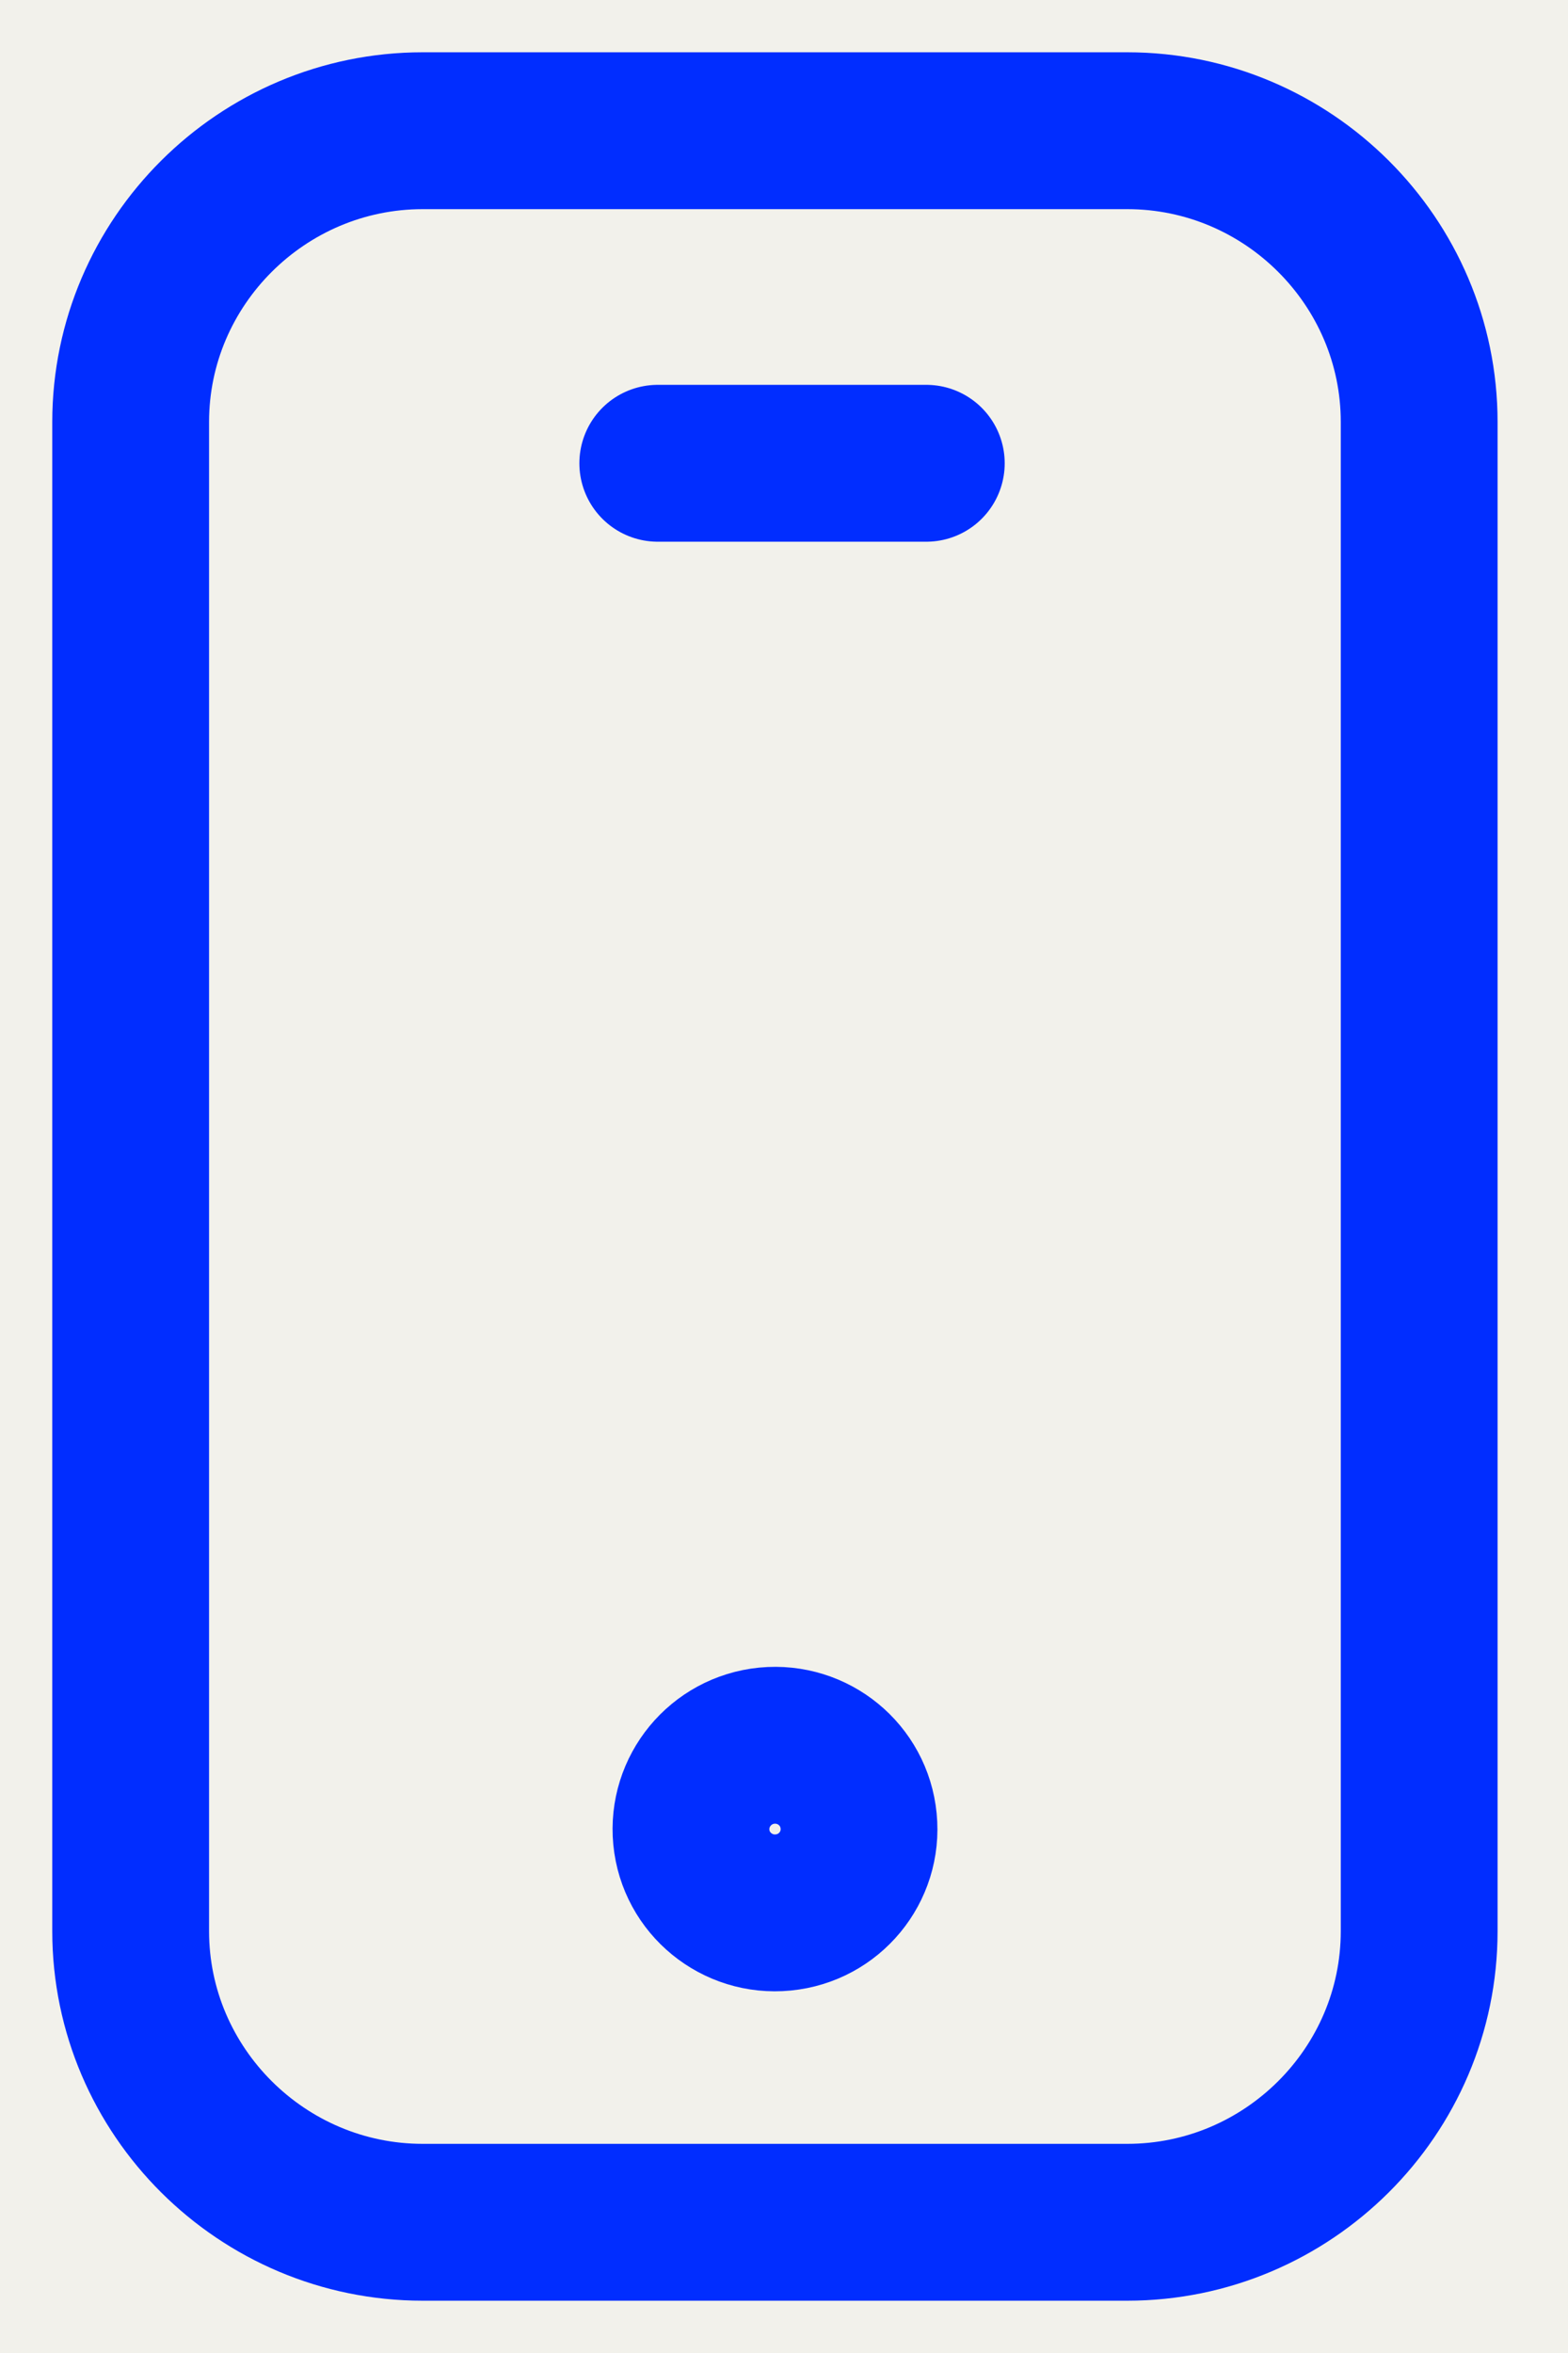
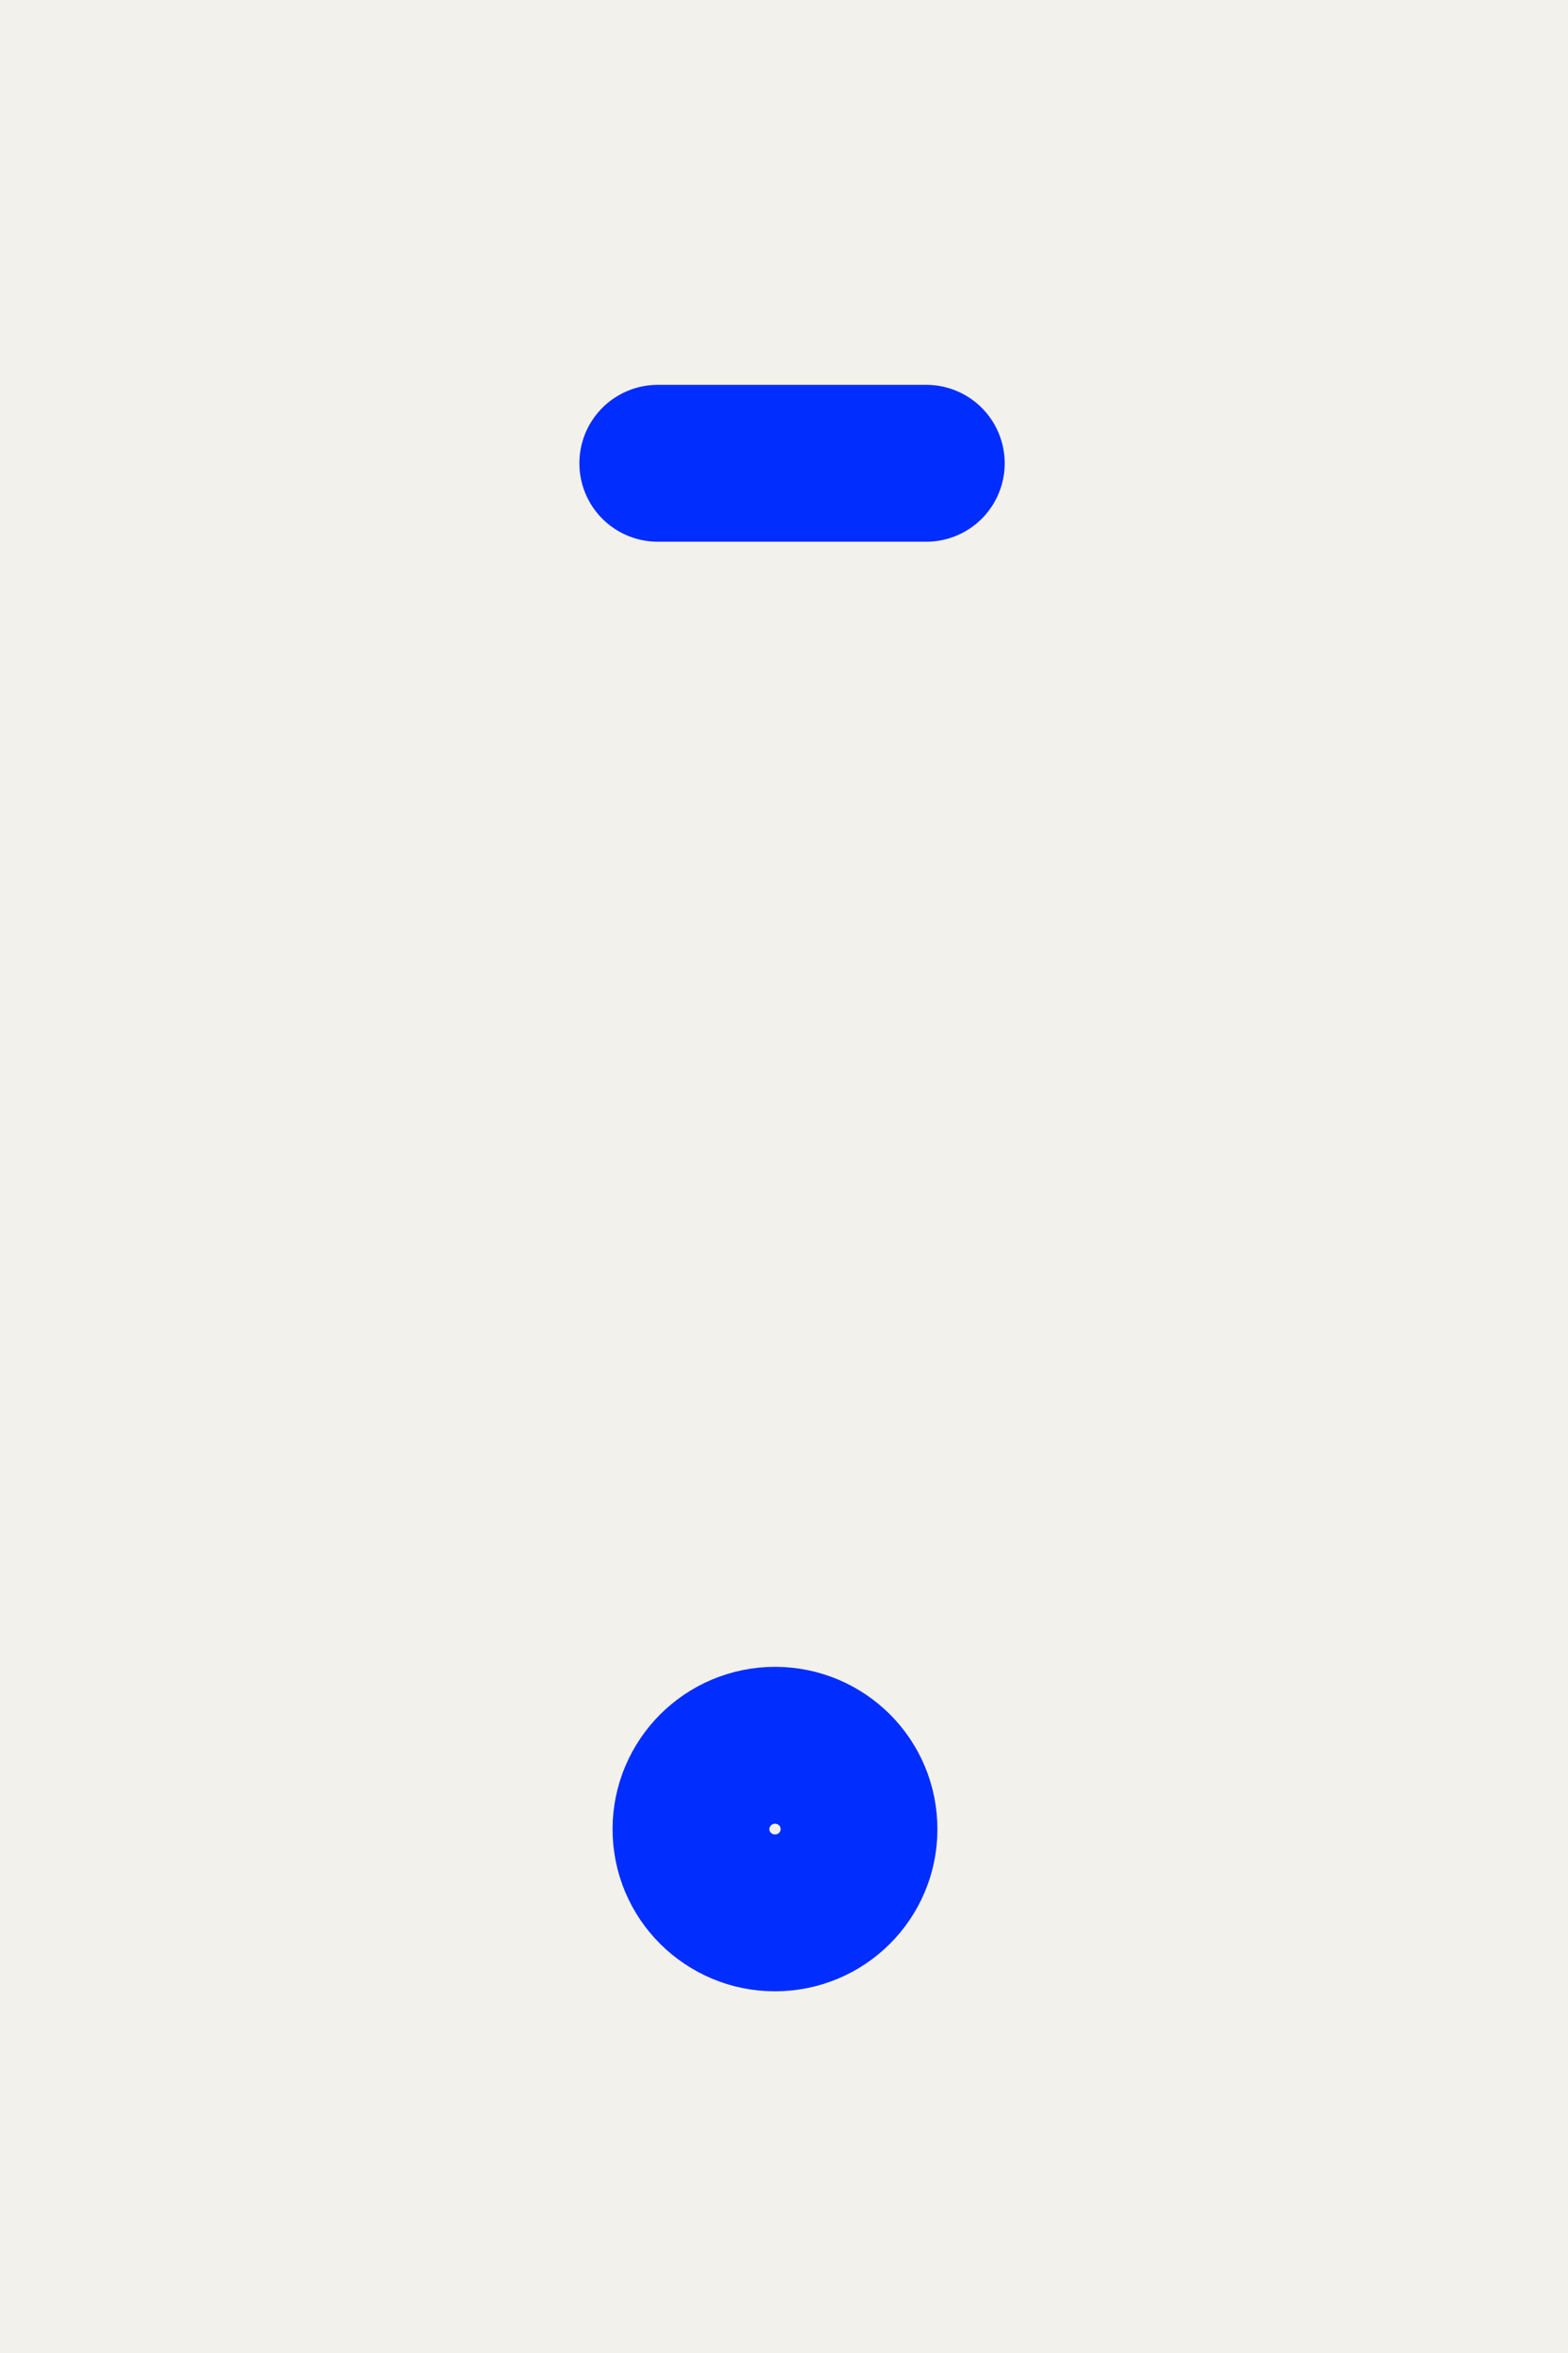
<svg xmlns="http://www.w3.org/2000/svg" width="12" height="18" viewBox="0 0 12 18" fill="none">
  <rect width="12" height="18" fill="#F5F5F5" />
  <g id="esim_destination_page" clip-path="url(#clip0_0_1)">
    <rect width="1920" height="4261" transform="translate(-874 -393)" fill="white" />
    <path id="Rectangle Copy 53" d="M1046 587L-874 587V-393L1046 -393V587Z" fill="#F2F1EB" />
    <g id="Group 7416">
      <g id="Group 7414">
        <g id="Group Copy">
-           <path id="Stroke 1" fill-rule="evenodd" clip-rule="evenodd" d="M3.235 17H8.627C9.856 17 10.861 15.999 10.861 14.773V3.228C10.861 2.002 9.856 1 8.627 1H3.235C2.006 1 1 2.002 1 3.228V14.773C1 15.999 2.006 17 3.235 17Z" stroke="#012DFF" stroke-width="1.2" stroke-linejoin="round" />
          <path id="Stroke 3" fill-rule="evenodd" clip-rule="evenodd" d="M5.994 14.63C6.347 14.596 6.606 14.283 6.571 13.93C6.537 13.577 6.223 13.32 5.869 13.354C5.515 13.389 5.257 13.703 5.291 14.055C5.325 14.407 5.641 14.665 5.994 14.63Z" stroke="#012DFF" stroke-width="1.2" stroke-linejoin="round" />
          <path id="Stroke 5" d="M5.034 3.544H7.089" stroke="#012DFF" stroke-width="1.2" stroke-linecap="round" stroke-linejoin="round" />
        </g>
      </g>
    </g>
  </g>
  <defs>
    <clipPath id="clip0_0_1">
      <rect width="1920" height="4261" fill="white" transform="translate(-874 -393)" />
    </clipPath>
  </defs>
</svg>